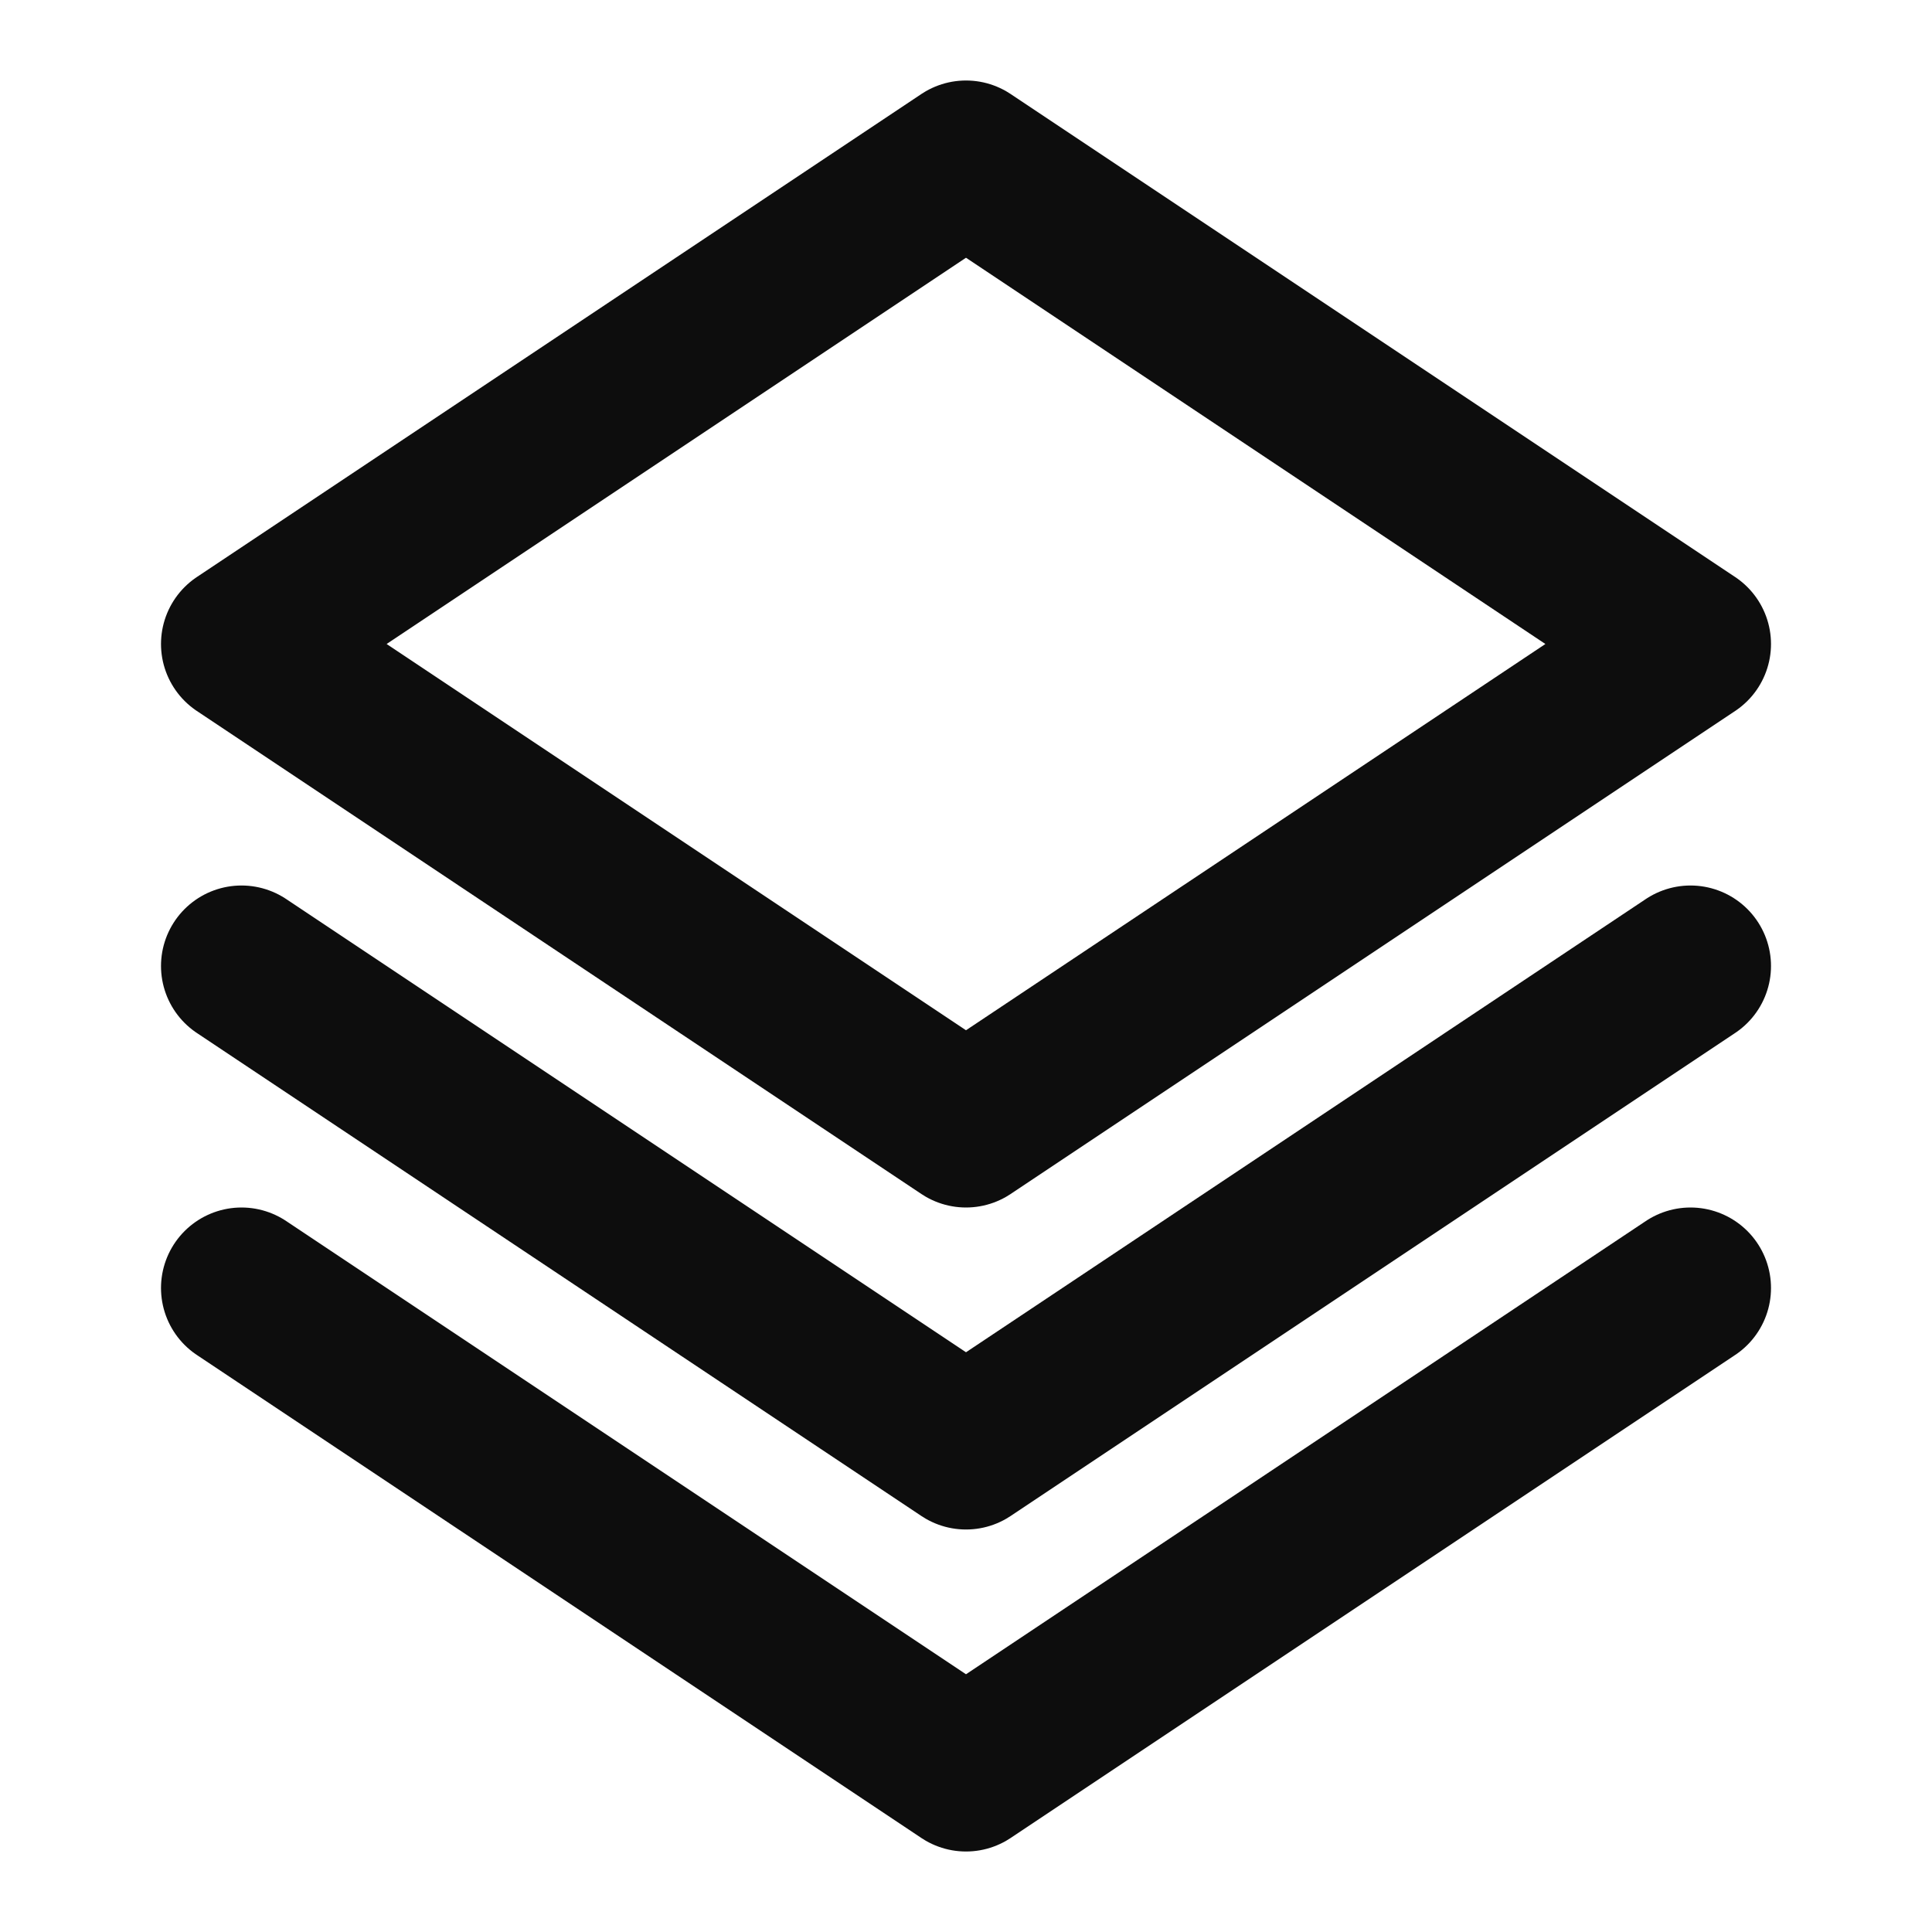
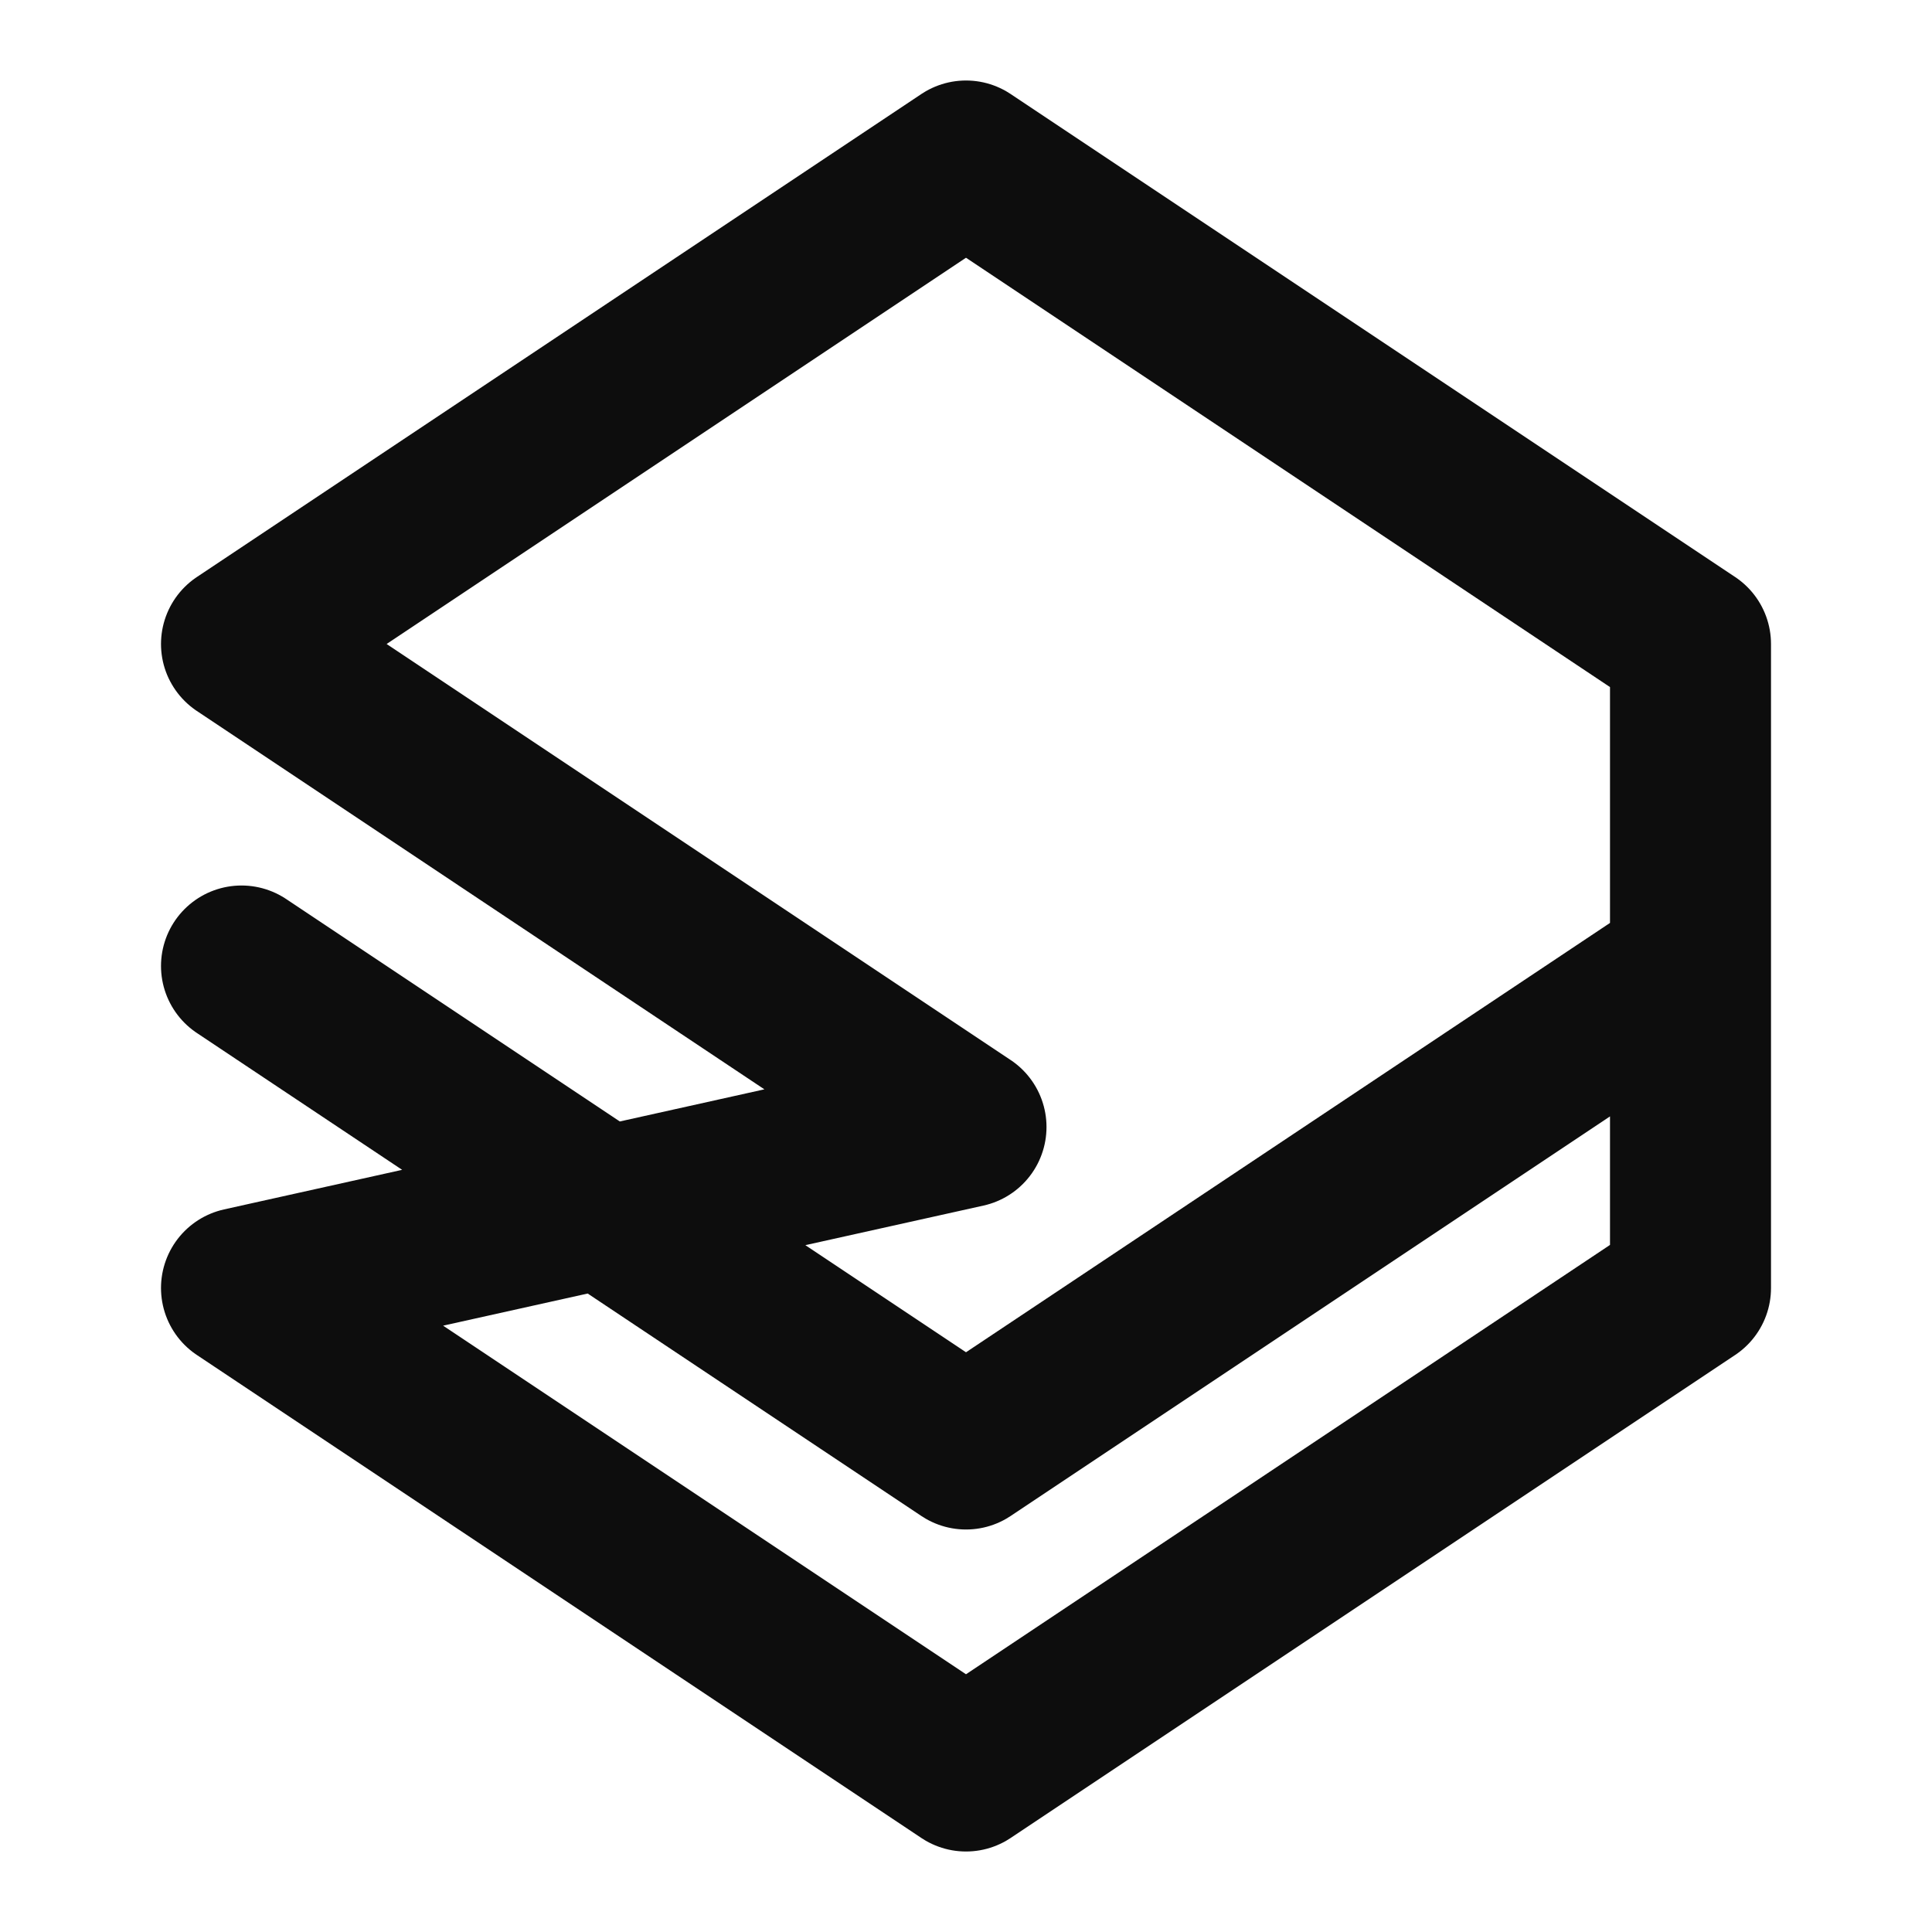
<svg xmlns="http://www.w3.org/2000/svg" width="24" height="24" viewBox="0 0 24 24" fill="none">
-   <path d="M21 12L12 18L3 12M21 16L12 22L3 16M21 8L12 14L3 8L12 2L21 8Z" stroke="#0D0D0D" stroke-width="2" stroke-linecap="round" stroke-linejoin="round" />
+   <path d="M21 12L12 18L3 12M21 16L12 22L3 16L12 14L3 8L12 2L21 8Z" stroke="#0D0D0D" stroke-width="2" stroke-linecap="round" stroke-linejoin="round" />
</svg>